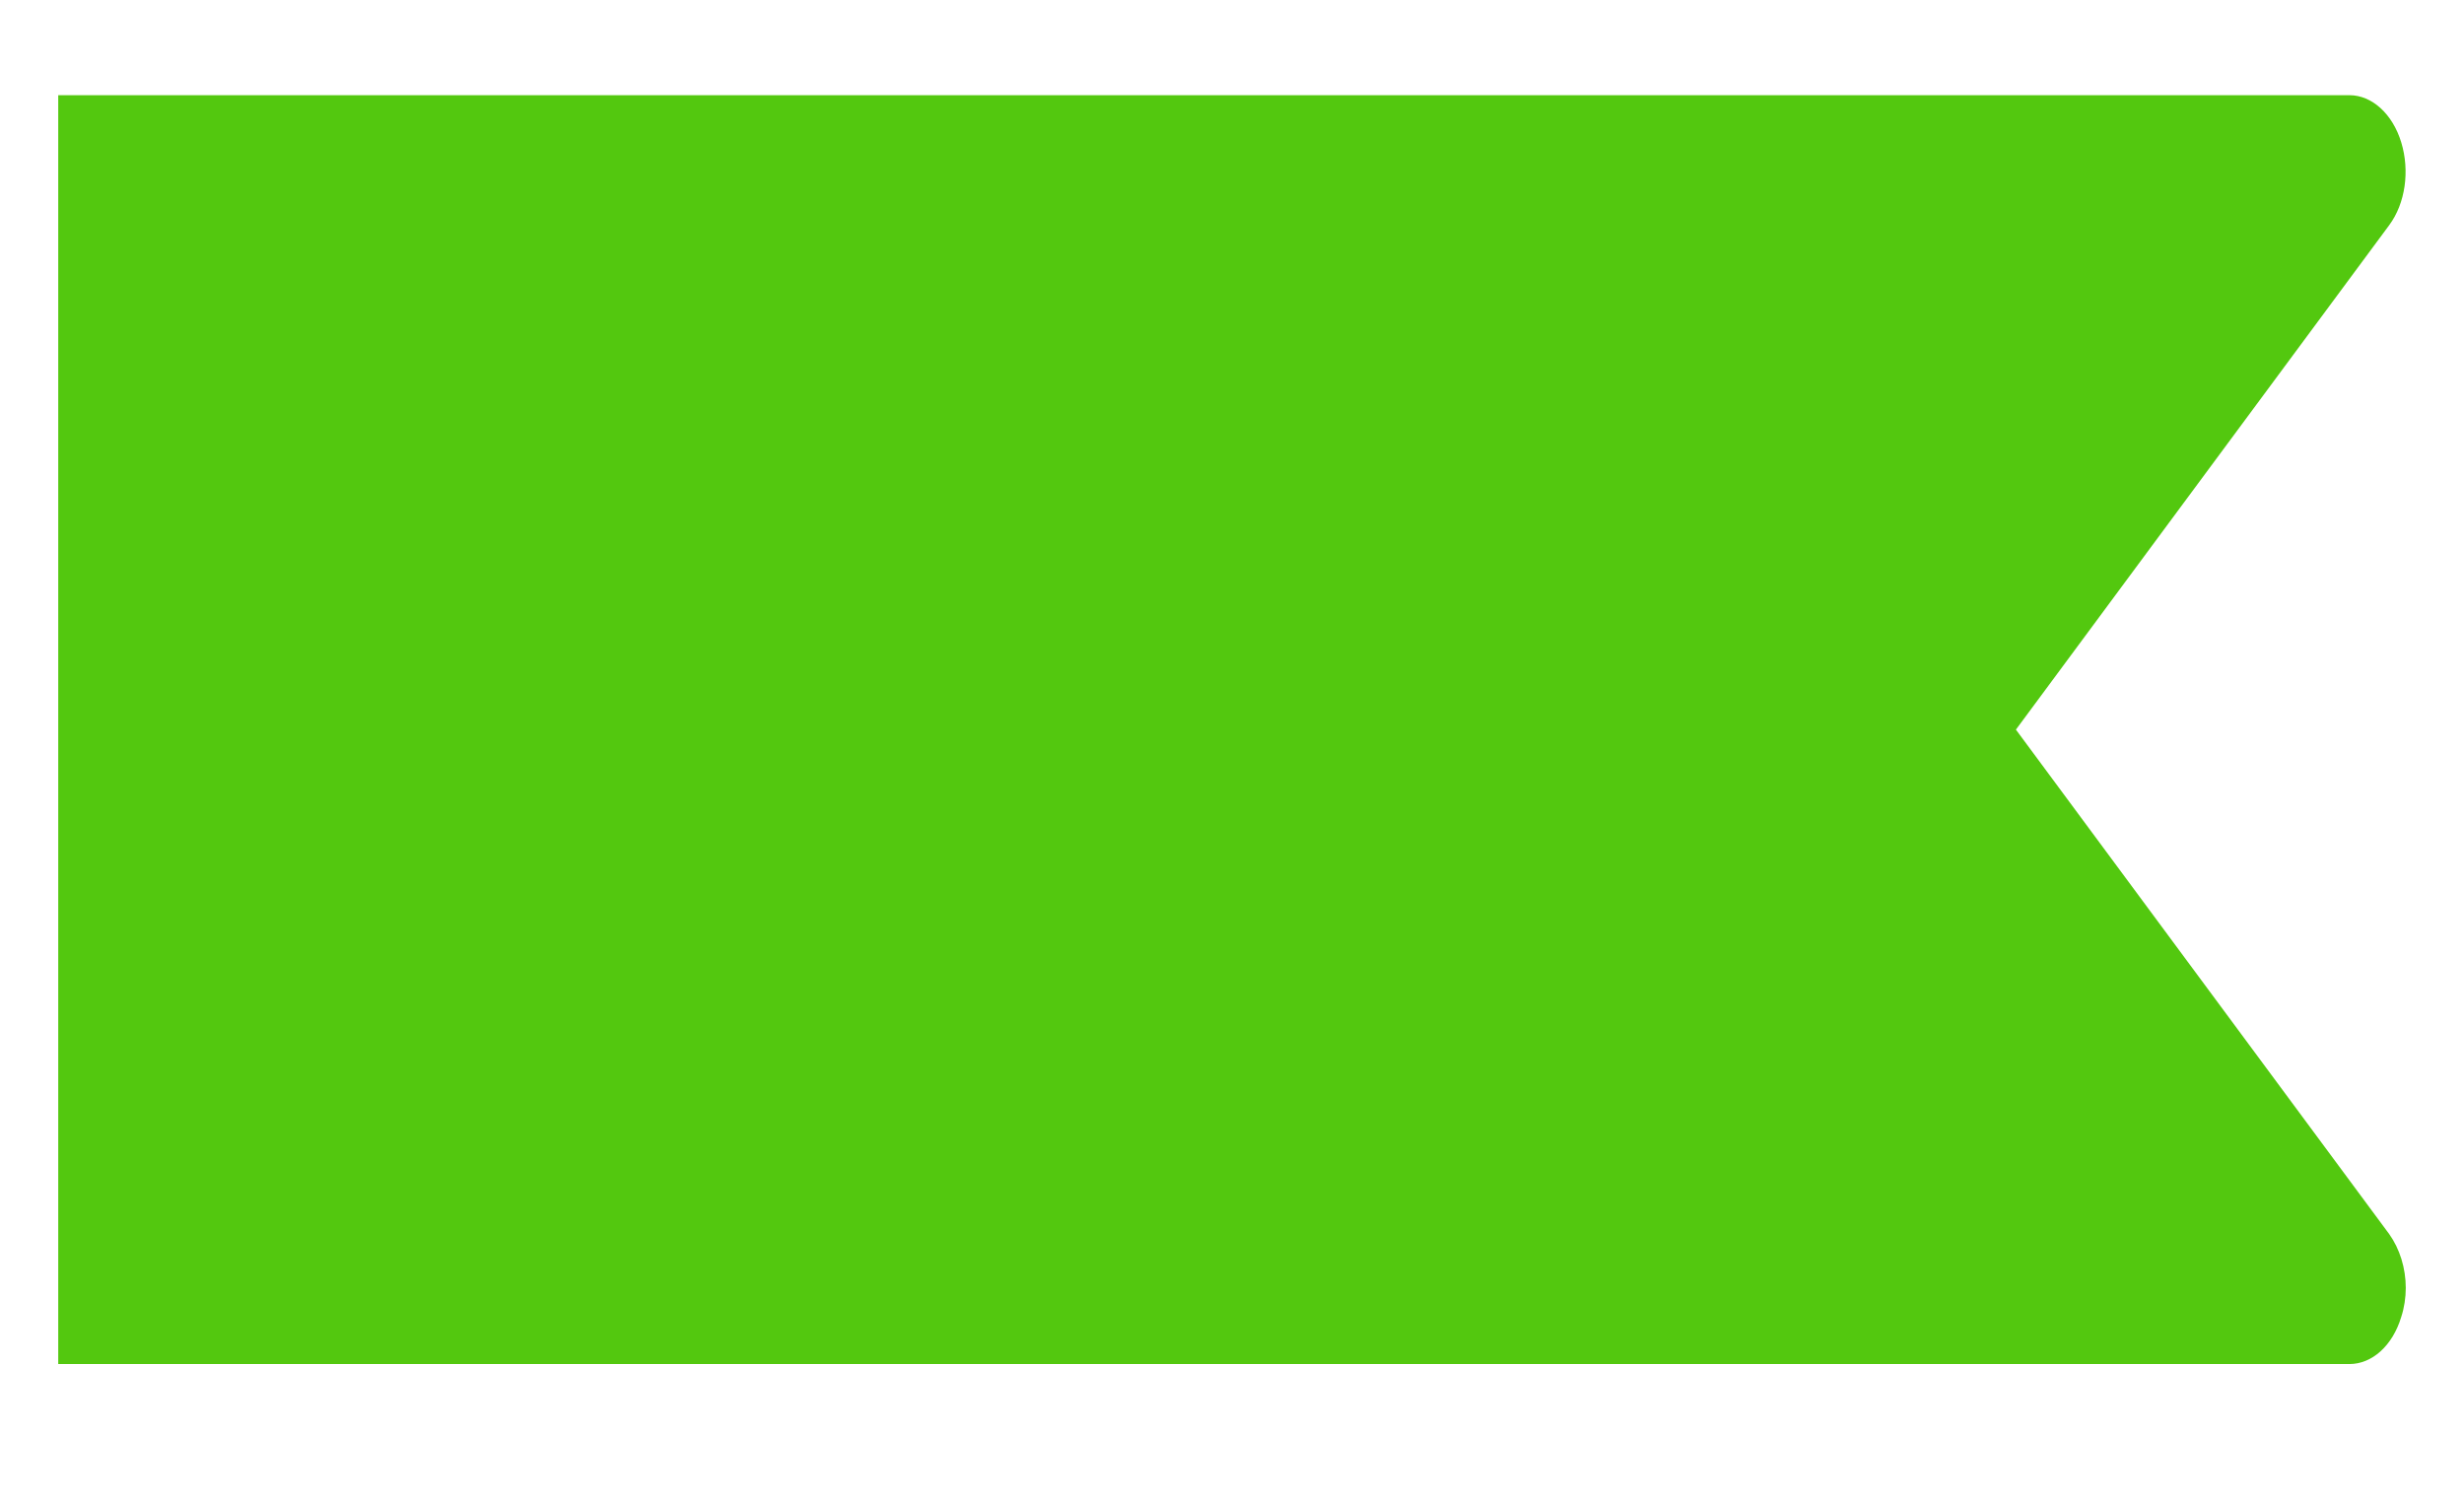
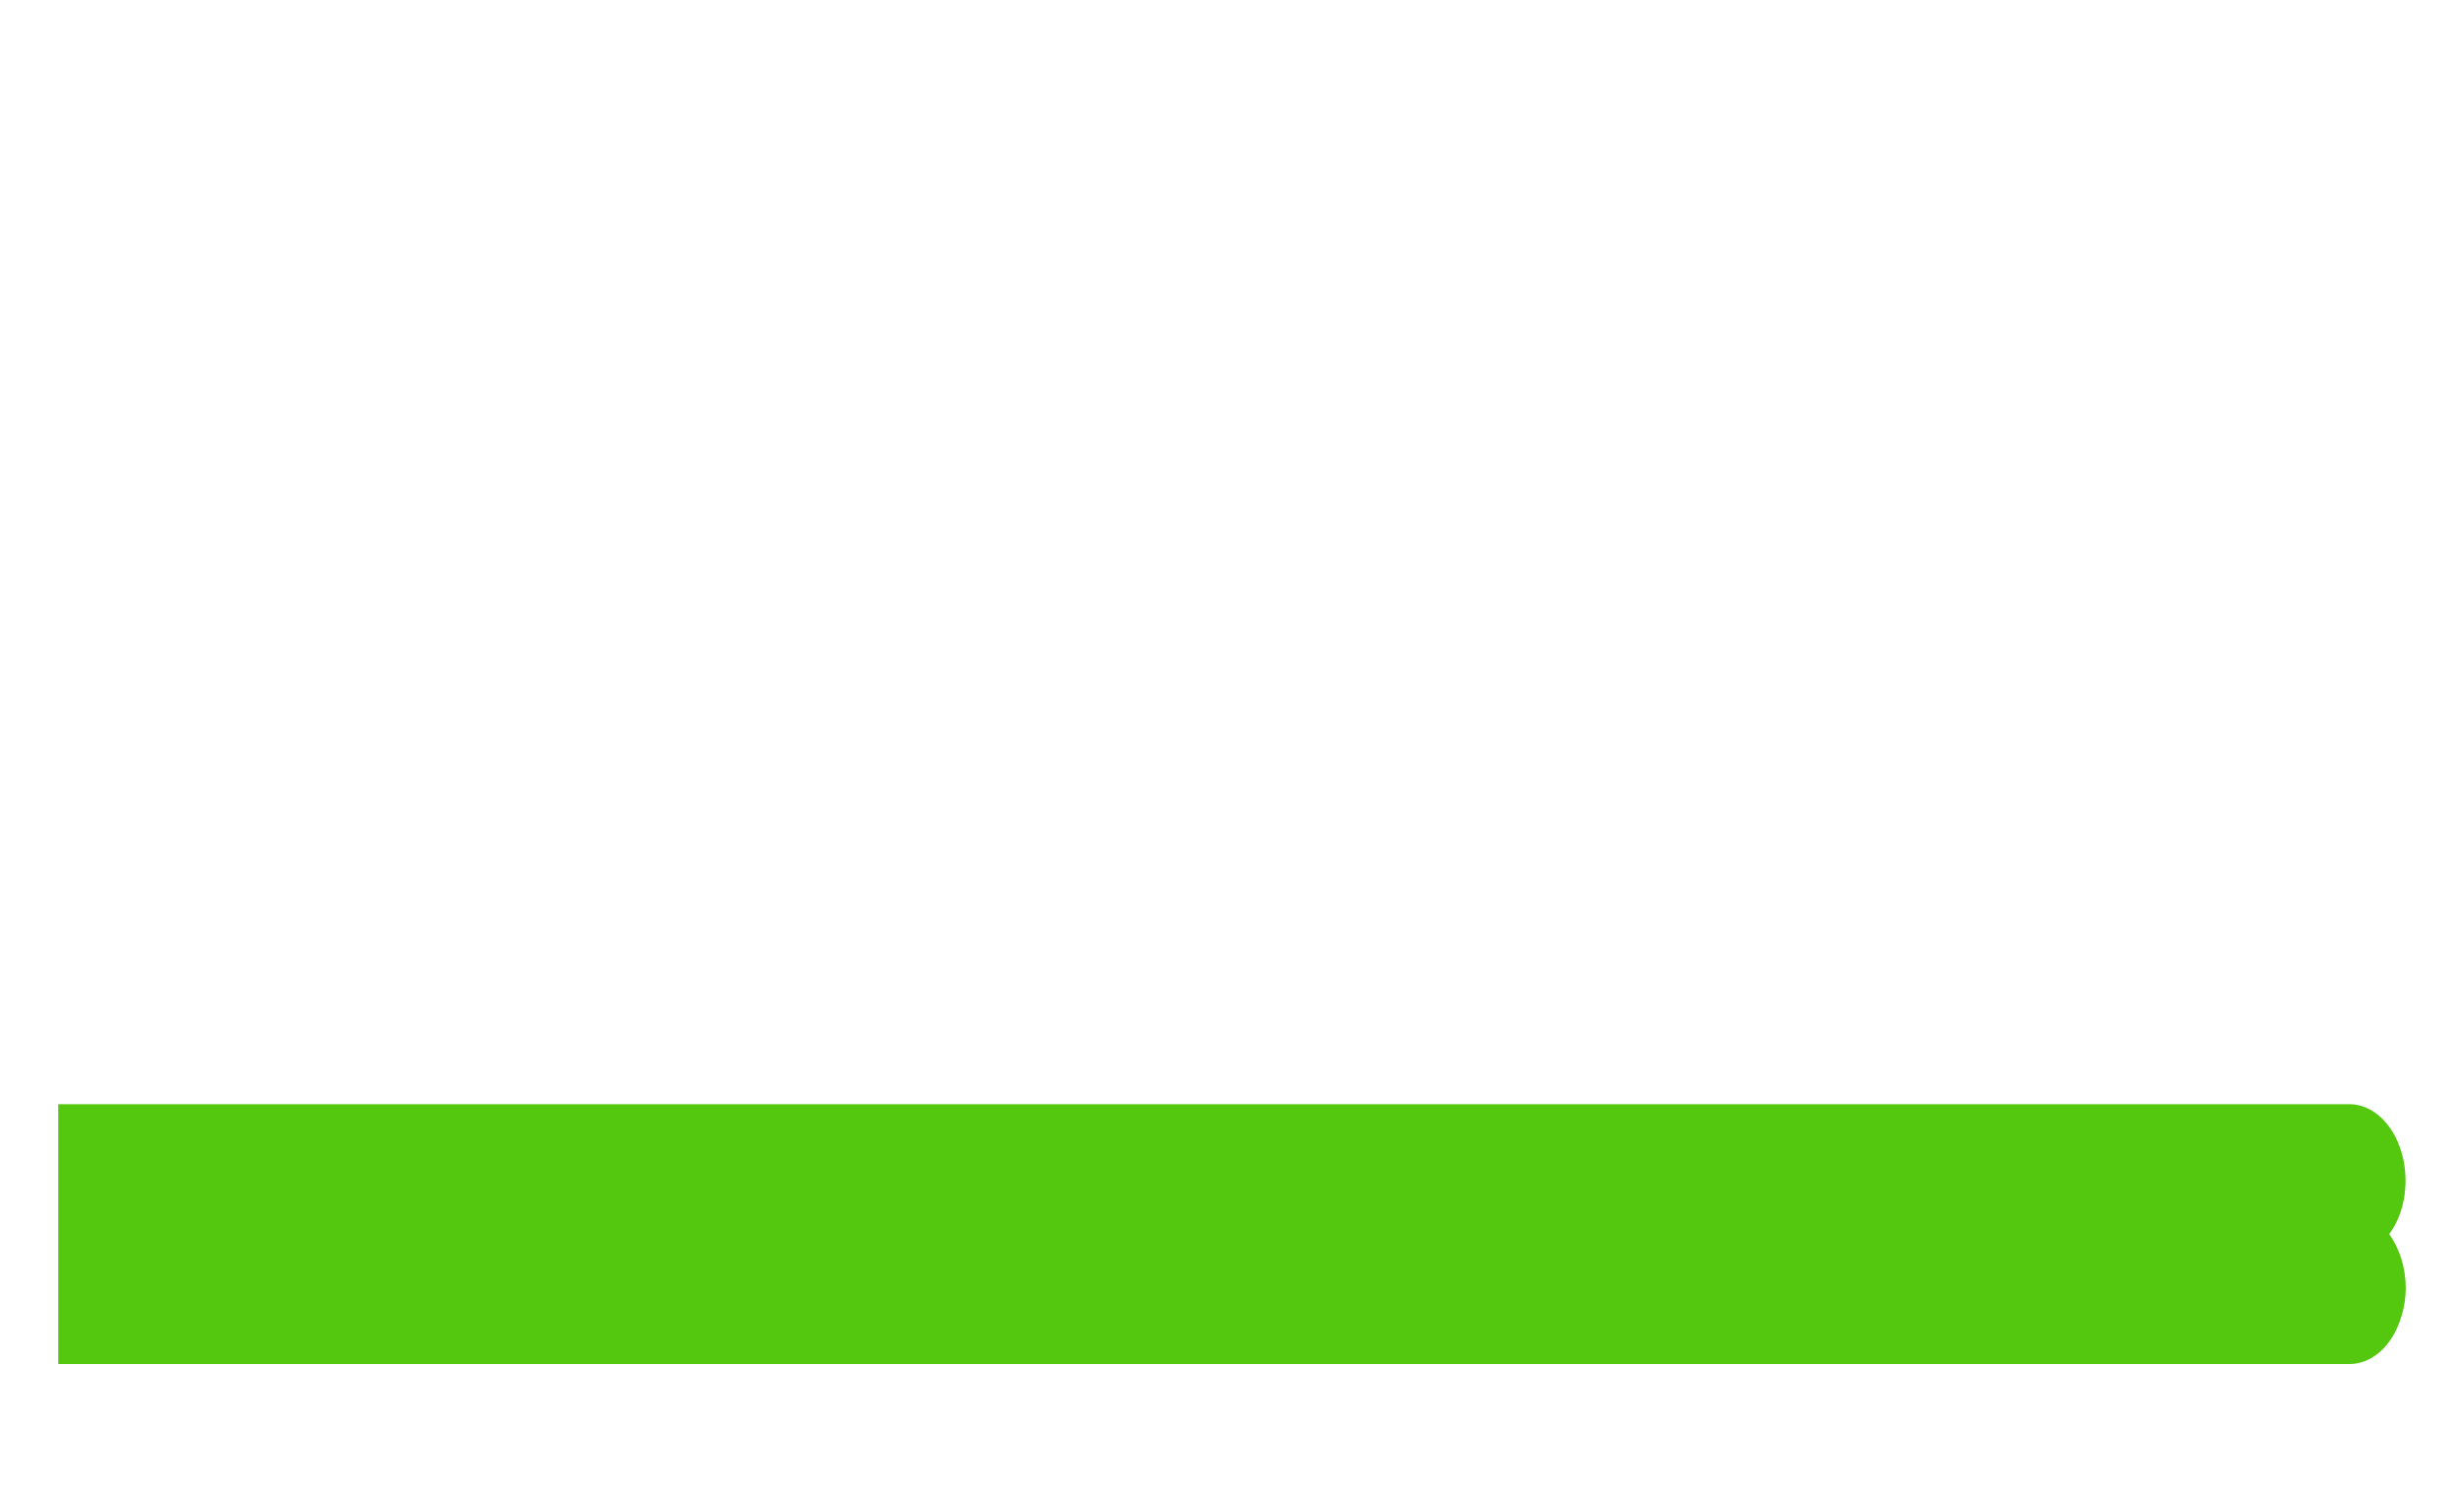
<svg xmlns="http://www.w3.org/2000/svg" width="41" height="25" viewBox="0 0 41 25">
-   <path fill="#53C80F" d="M.969 22.698h38.125c.375 0 .718-.304.862-.785.05-.152.075-.321.075-.481 0-.33-.1-.65-.275-.896l-6.212-8.395 6.212-8.395c.269-.363.344-.903.2-1.376-.143-.473-.487-.786-.862-.786H.969v21.114z" />
+   <path fill="#53C80F" d="M.969 22.698h38.125c.375 0 .718-.304.862-.785.05-.152.075-.321.075-.481 0-.33-.1-.65-.275-.896c.269-.363.344-.903.2-1.376-.143-.473-.487-.786-.862-.786H.969v21.114z" />
</svg>